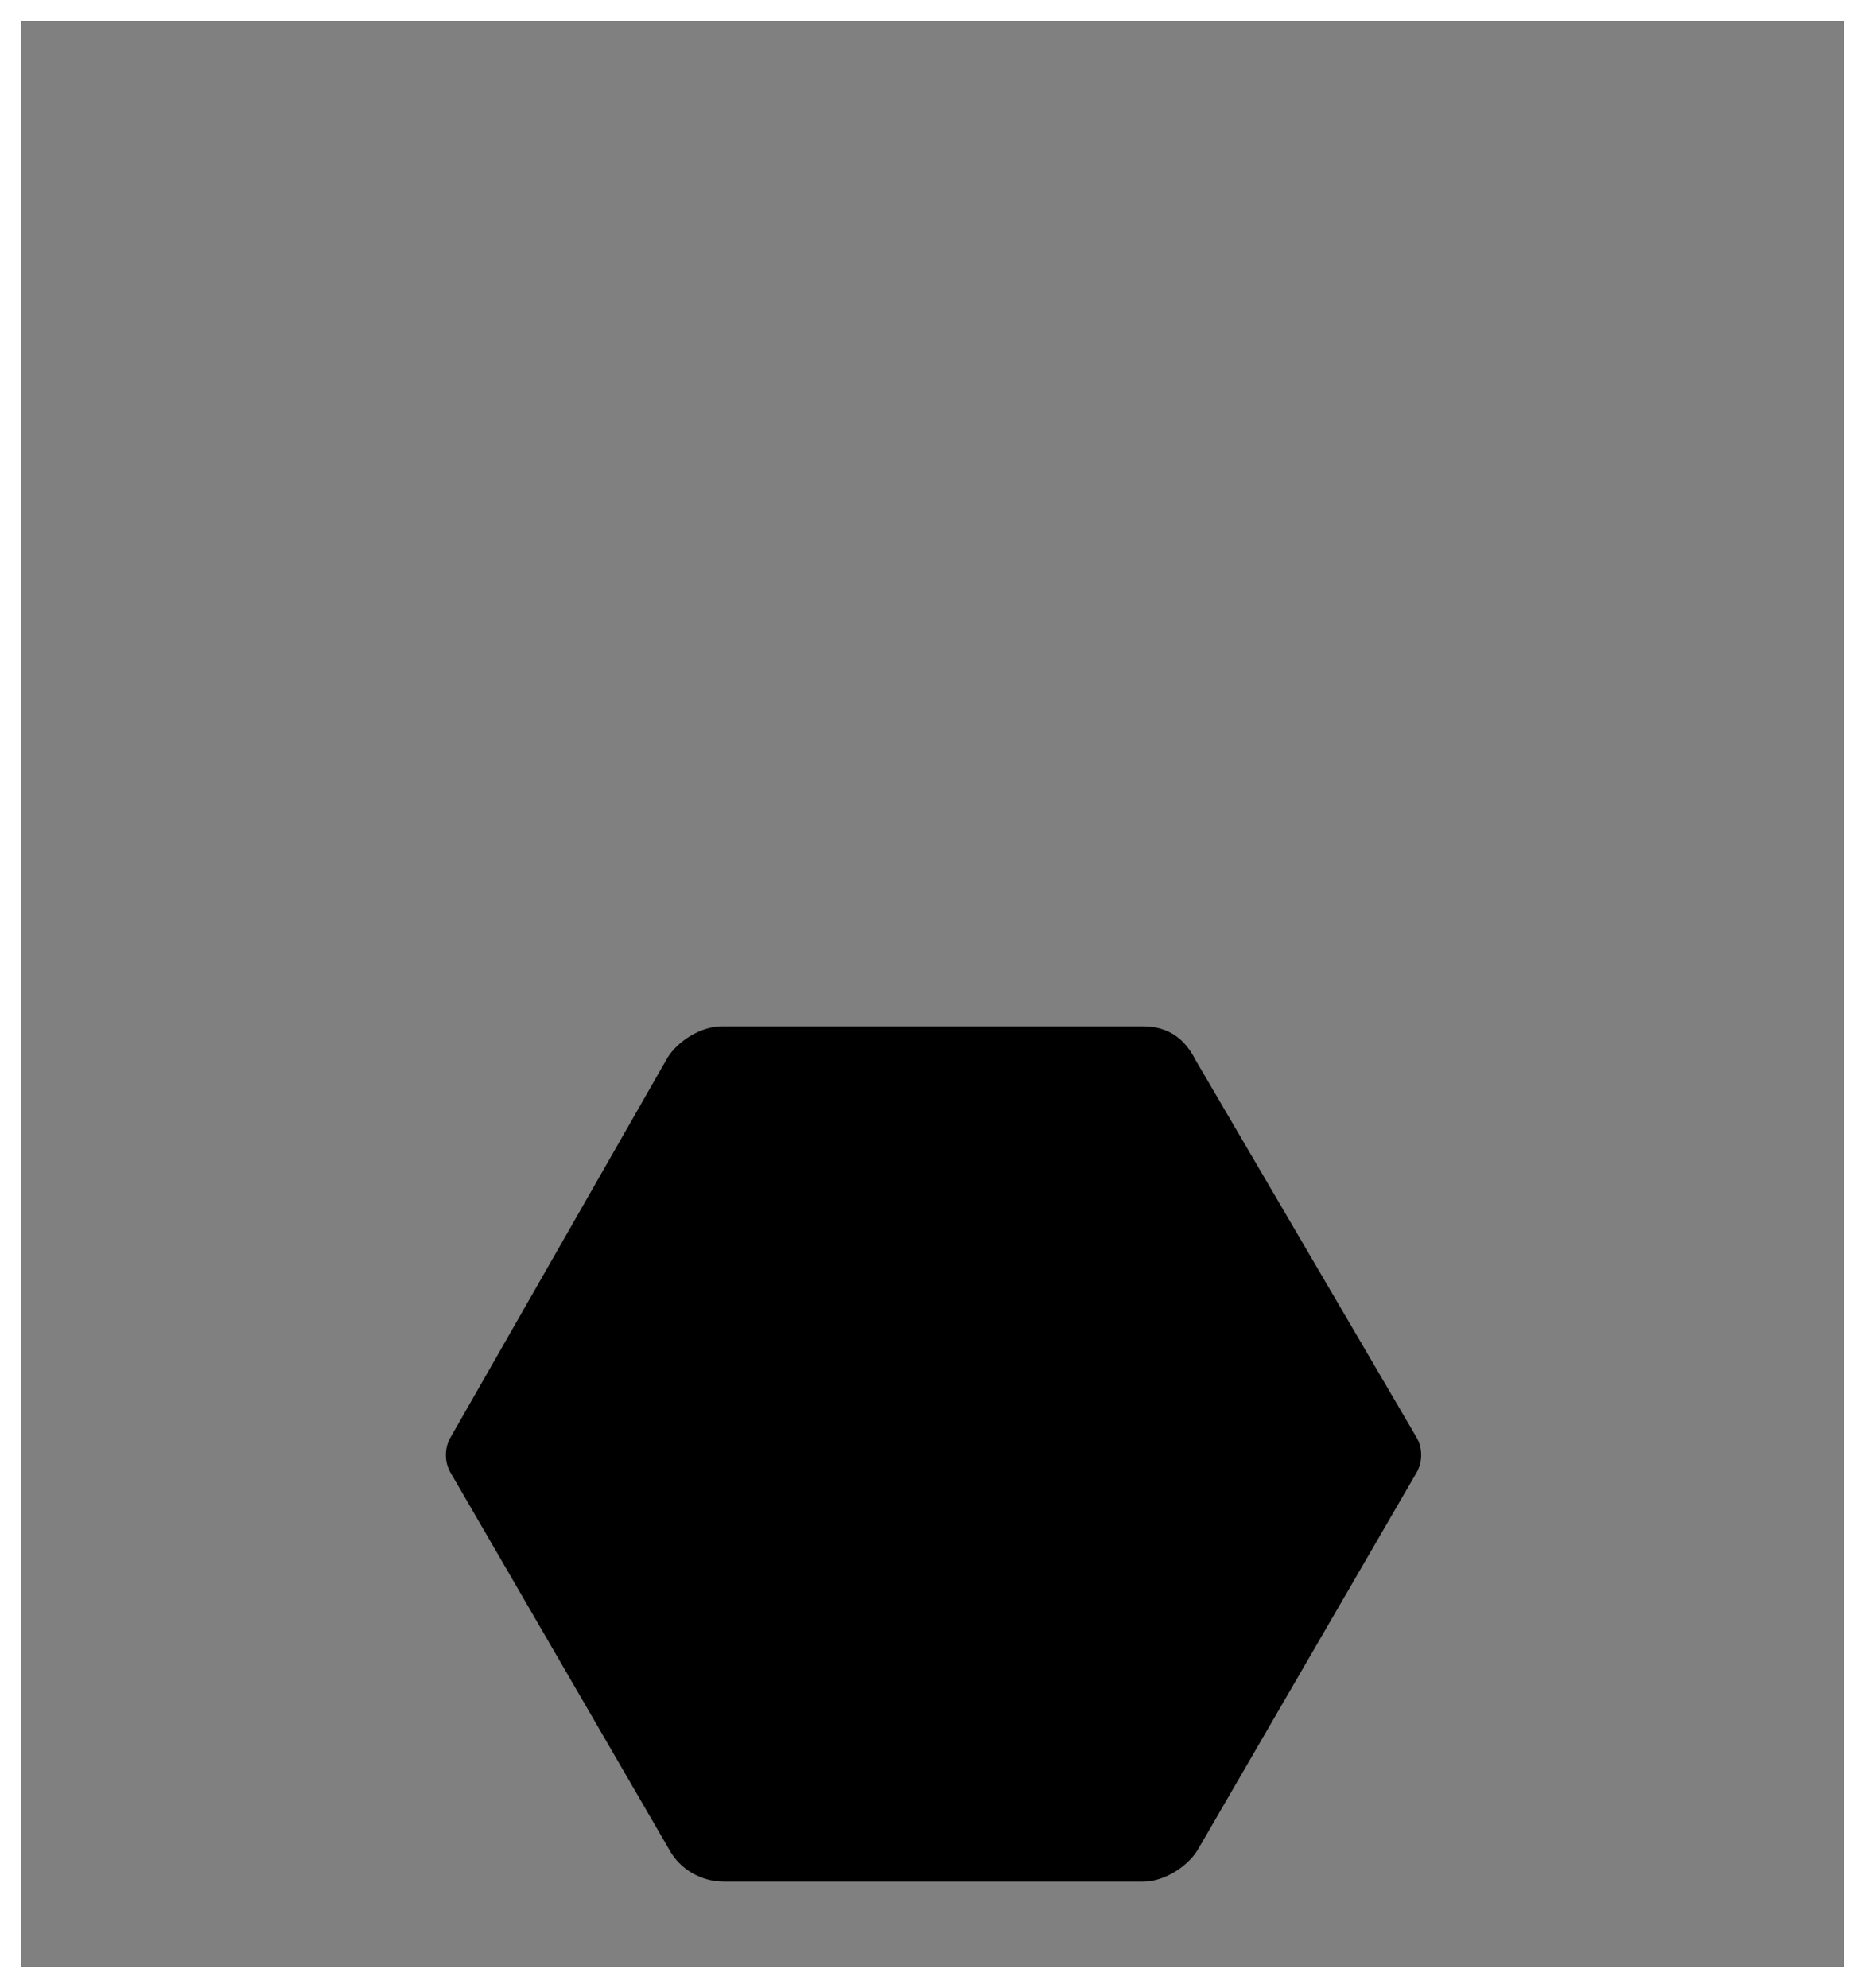
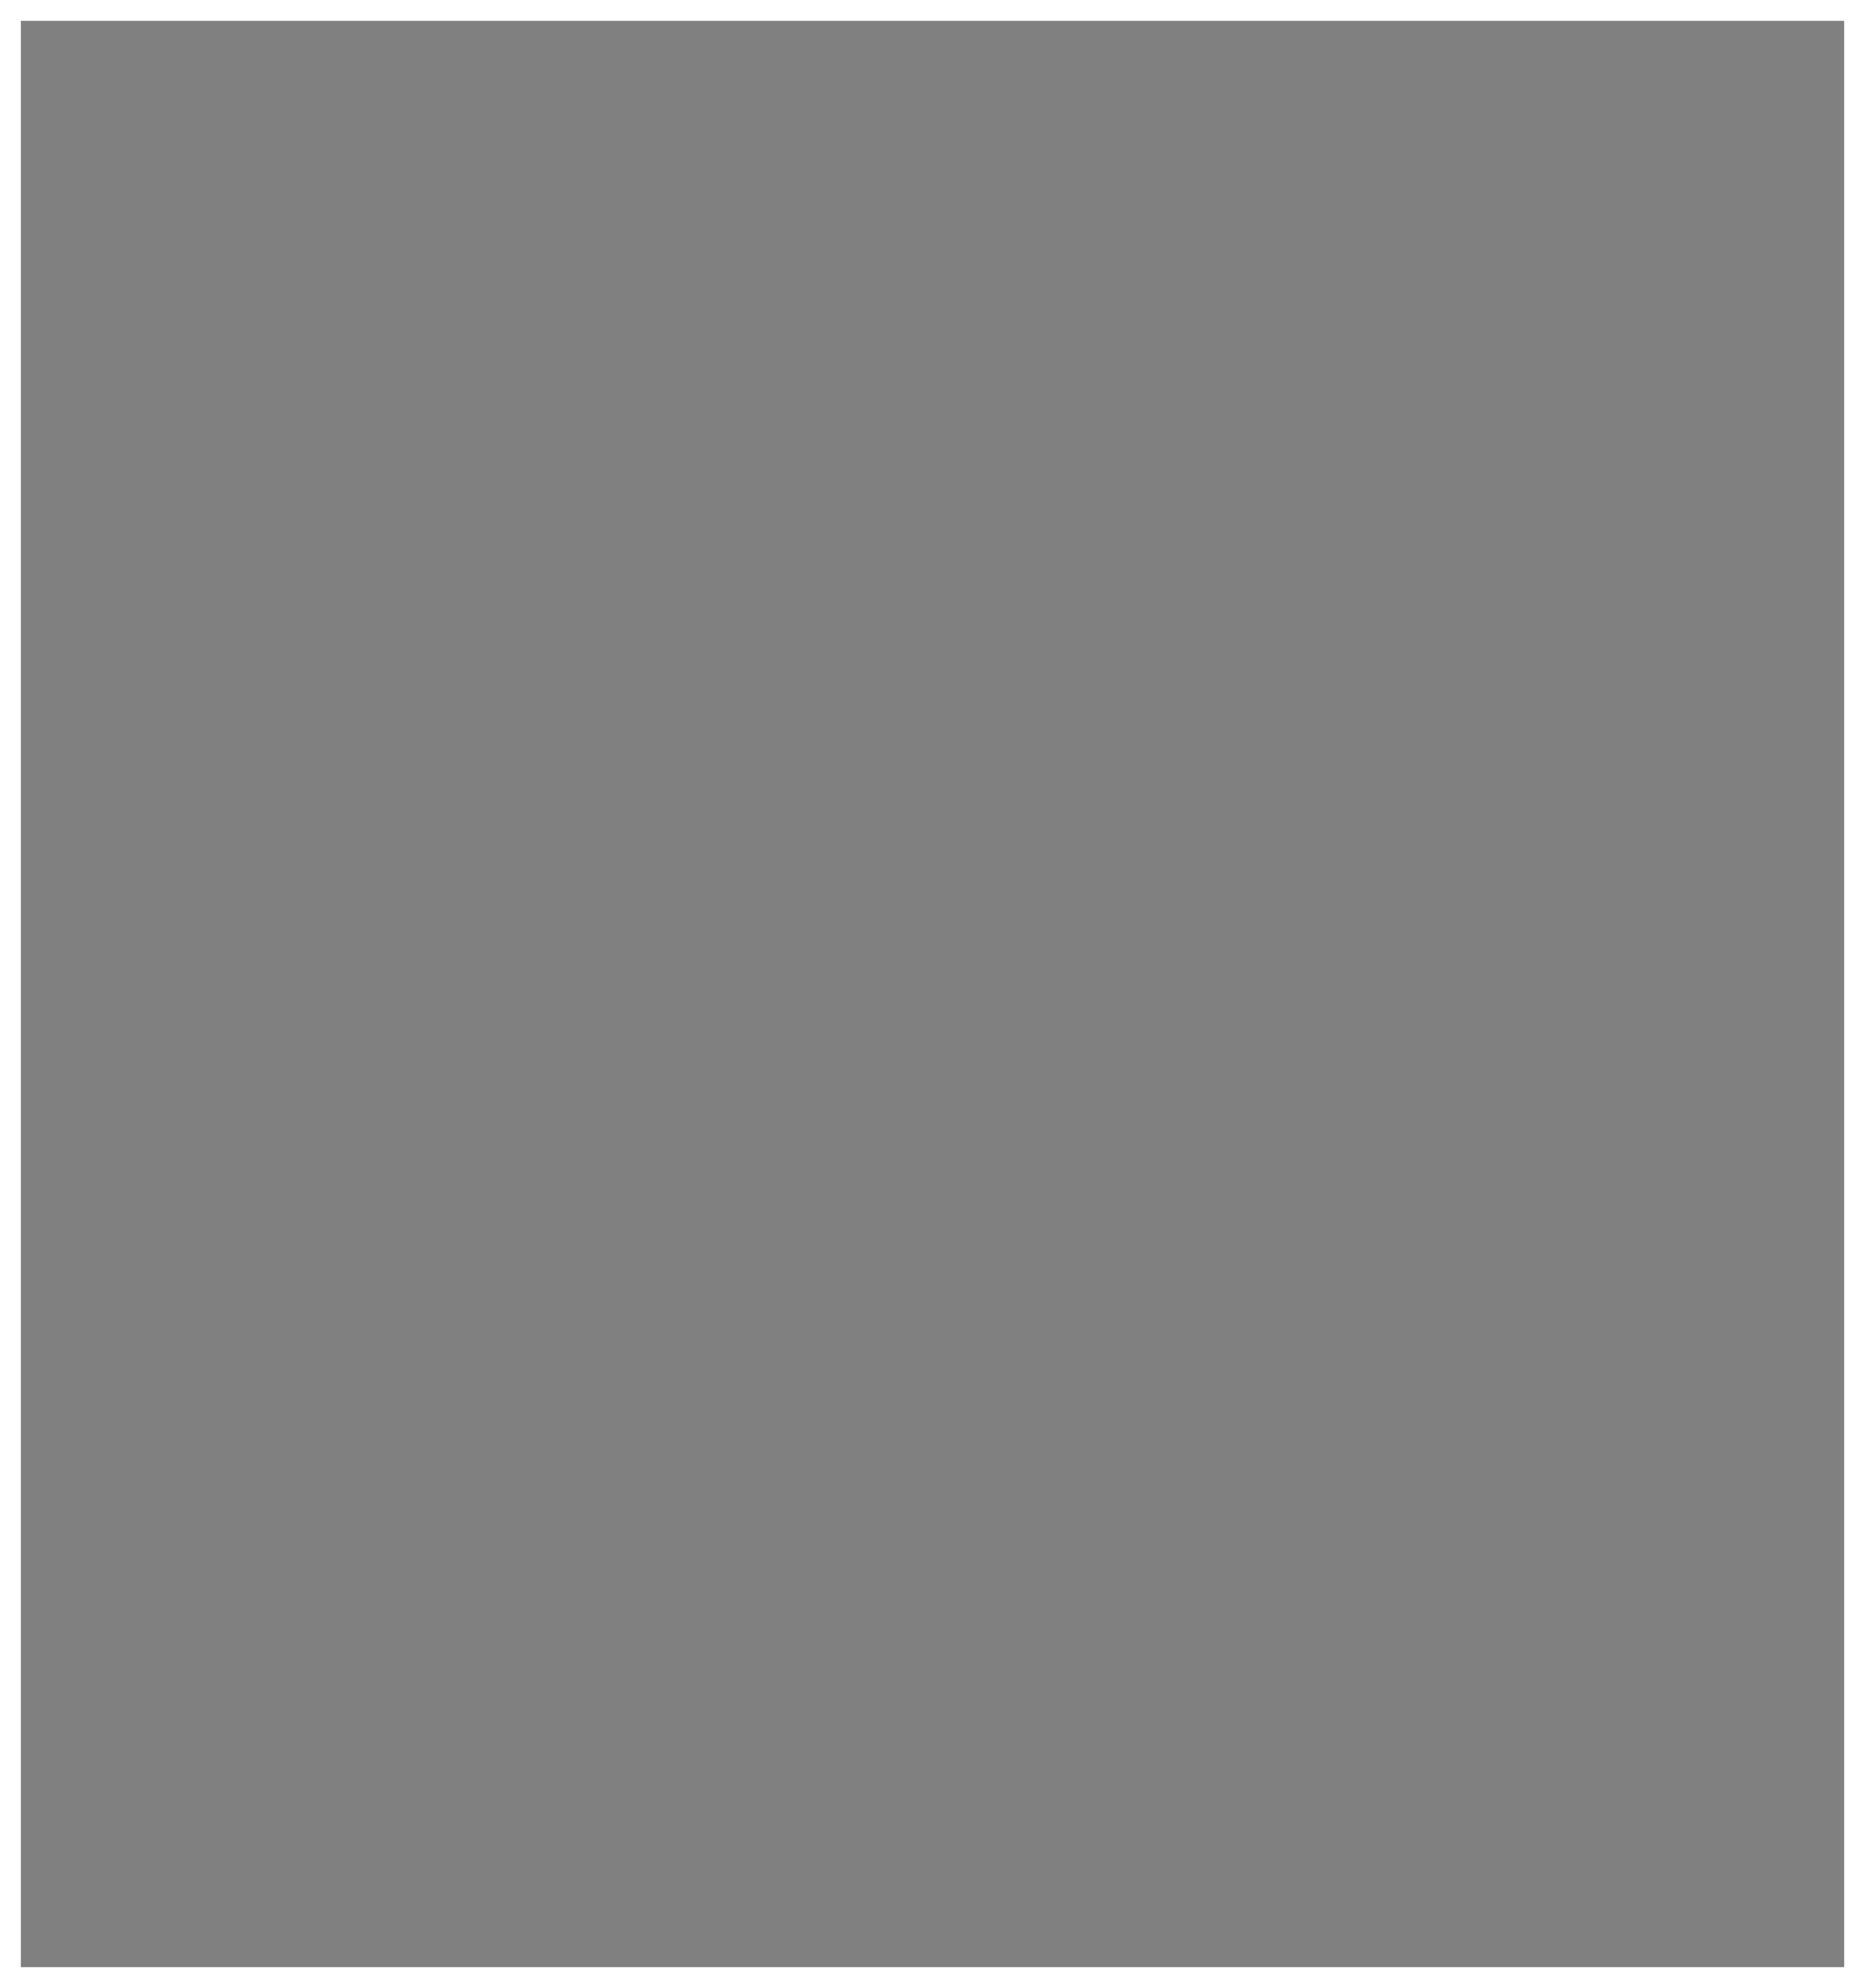
<svg xmlns="http://www.w3.org/2000/svg" version="1.1" id="Layer_1" x="0px" y="0px" viewBox="0 0 89.4 95.3" style="enable-background:new 0 0 89.4 95.3;" xml:space="preserve">
  <rect x="0" y="0" width="89.4" height="95.3" fill="#808080" stroke="none" />
  <style type="text/css">
	.st0{fill:#FFFFFF;}
</style>
-   <path d="M54.8,49.2H34.6c-1,0-2.1,0.7-2.6,1.5L21.6,68.9c-0.3,0.5-0.3,1.2,0,1.7l10.5,18.1c0.5,0.9,1.5,1.5,2.6,1.5h20.1  c1,0,2.1-0.7,2.6-1.5l10.5-18.1c0.3-0.5,0.3-1.2,0-1.7L57.3,50.8C56.8,49.8,56,49.2,54.8,49.2z" />
  <g>
    <path class="st0" d="M88.4,1v93.3H1V1H88.4 M89.4,0H0v95.3h89.4V0L89.4,0z" />
  </g>
</svg>